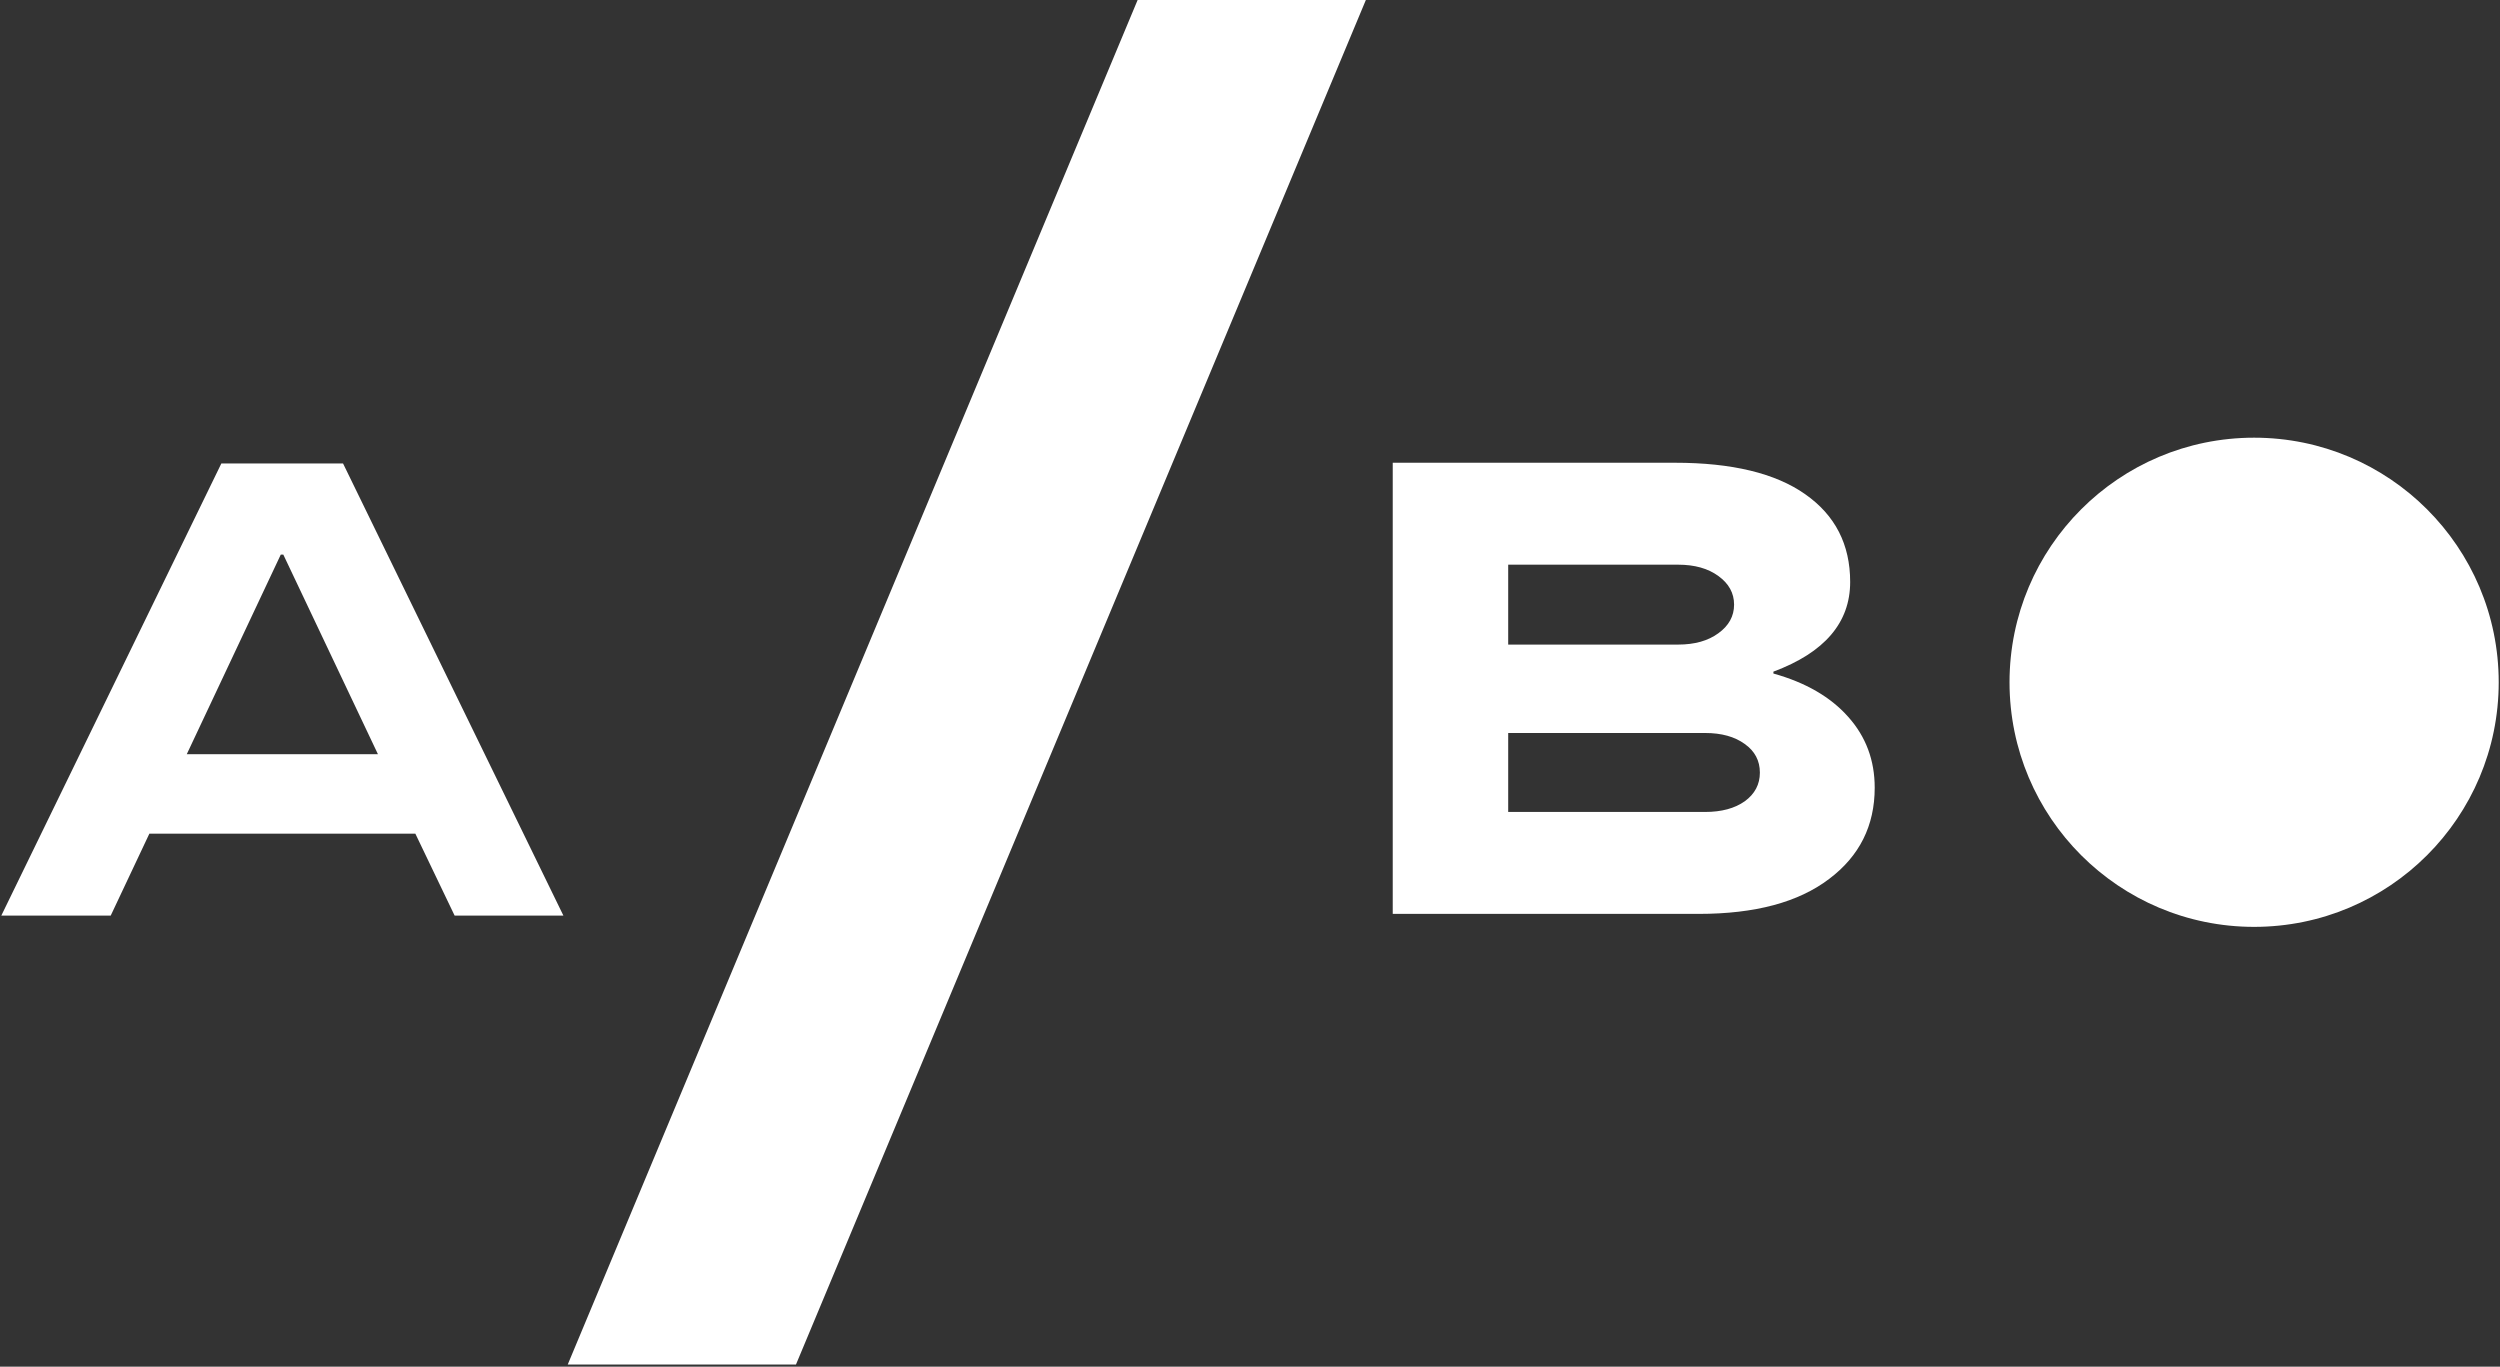
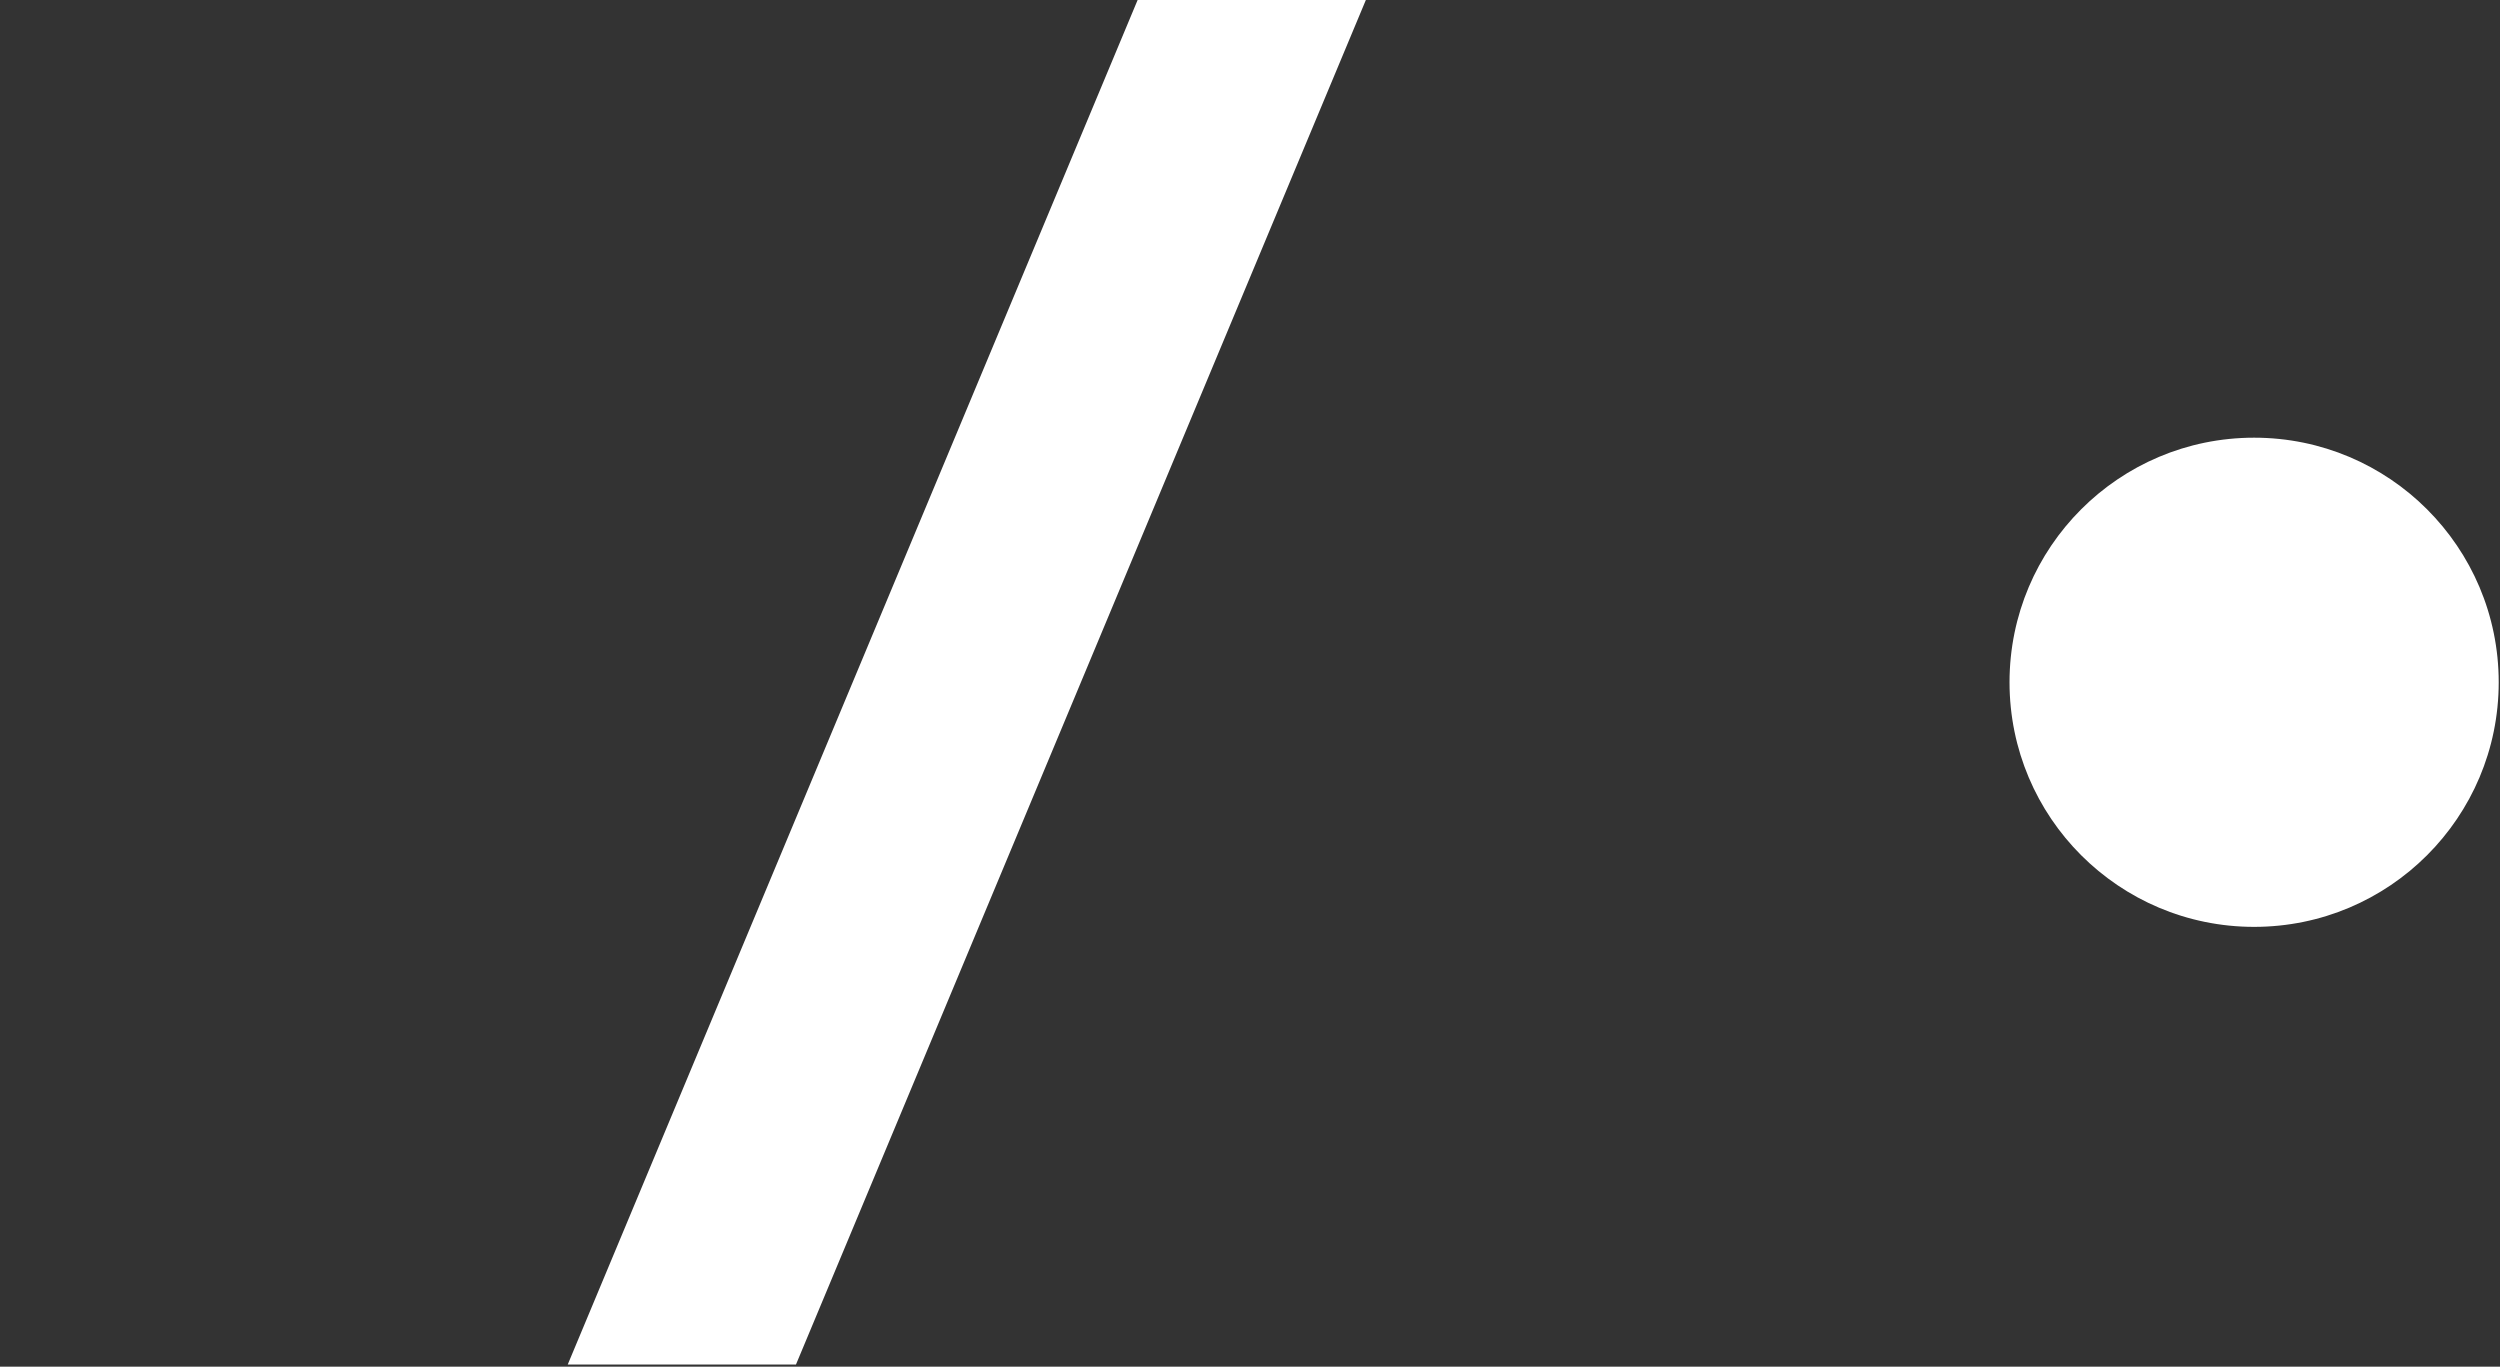
<svg xmlns="http://www.w3.org/2000/svg" width="900" height="492" viewBox="0 0 900 492" fill="none">
  <rect x="0" y="0" width="900" height="492" fill="#333333" stroke="none" />
  <path d="M286.544 491.243H204.379L409.545 0H491.71L286.544 491.243Z" fill="white" />
-   <path d="M638.426 241.791V242.471C650.054 245.718 659.039 250.928 665.382 258.101C671.724 265.198 674.895 273.692 674.895 283.584C674.895 297.25 669.421 308.198 658.473 316.429C647.449 324.81 631.82 329 611.584 329H501.384V166.588H602.976C623.514 166.588 639.144 170.363 649.865 177.914C660.663 185.464 666.061 195.997 666.061 209.513C666.061 224.161 656.85 234.92 638.426 241.791ZM542.95 292.305H613.849C619.739 292.305 624.495 291.021 628.12 288.454C631.744 285.811 633.556 282.376 633.556 278.147C633.556 273.843 631.744 270.408 628.12 267.841C624.495 265.198 619.739 263.877 613.849 263.877H542.95V292.305ZM604.109 203.284H542.95V232.051H604.109C610.074 232.051 614.906 230.692 618.606 227.974C622.381 225.256 624.269 221.82 624.269 217.667C624.269 213.515 622.381 210.079 618.606 207.361C614.906 204.643 610.074 203.284 604.109 203.284Z" fill="white" />
-   <path d="M0.465 329.628L79.691 166.837H123.492L202.831 329.628H163.67L149.523 300.112H53.773L39.852 329.628H0.465ZM101.082 199.645L67.241 271.504H136.055L101.987 199.645H101.082Z" fill="white" />
  <path d="M723.429 245.621C723.429 196.991 762.852 157.568 811.482 157.568V157.568C860.113 157.568 899.535 196.991 899.535 245.621V245.621C899.535 294.252 860.113 333.674 811.482 333.674V333.674C762.852 333.674 723.429 294.252 723.429 245.621V245.621Z" fill="white" />
</svg>